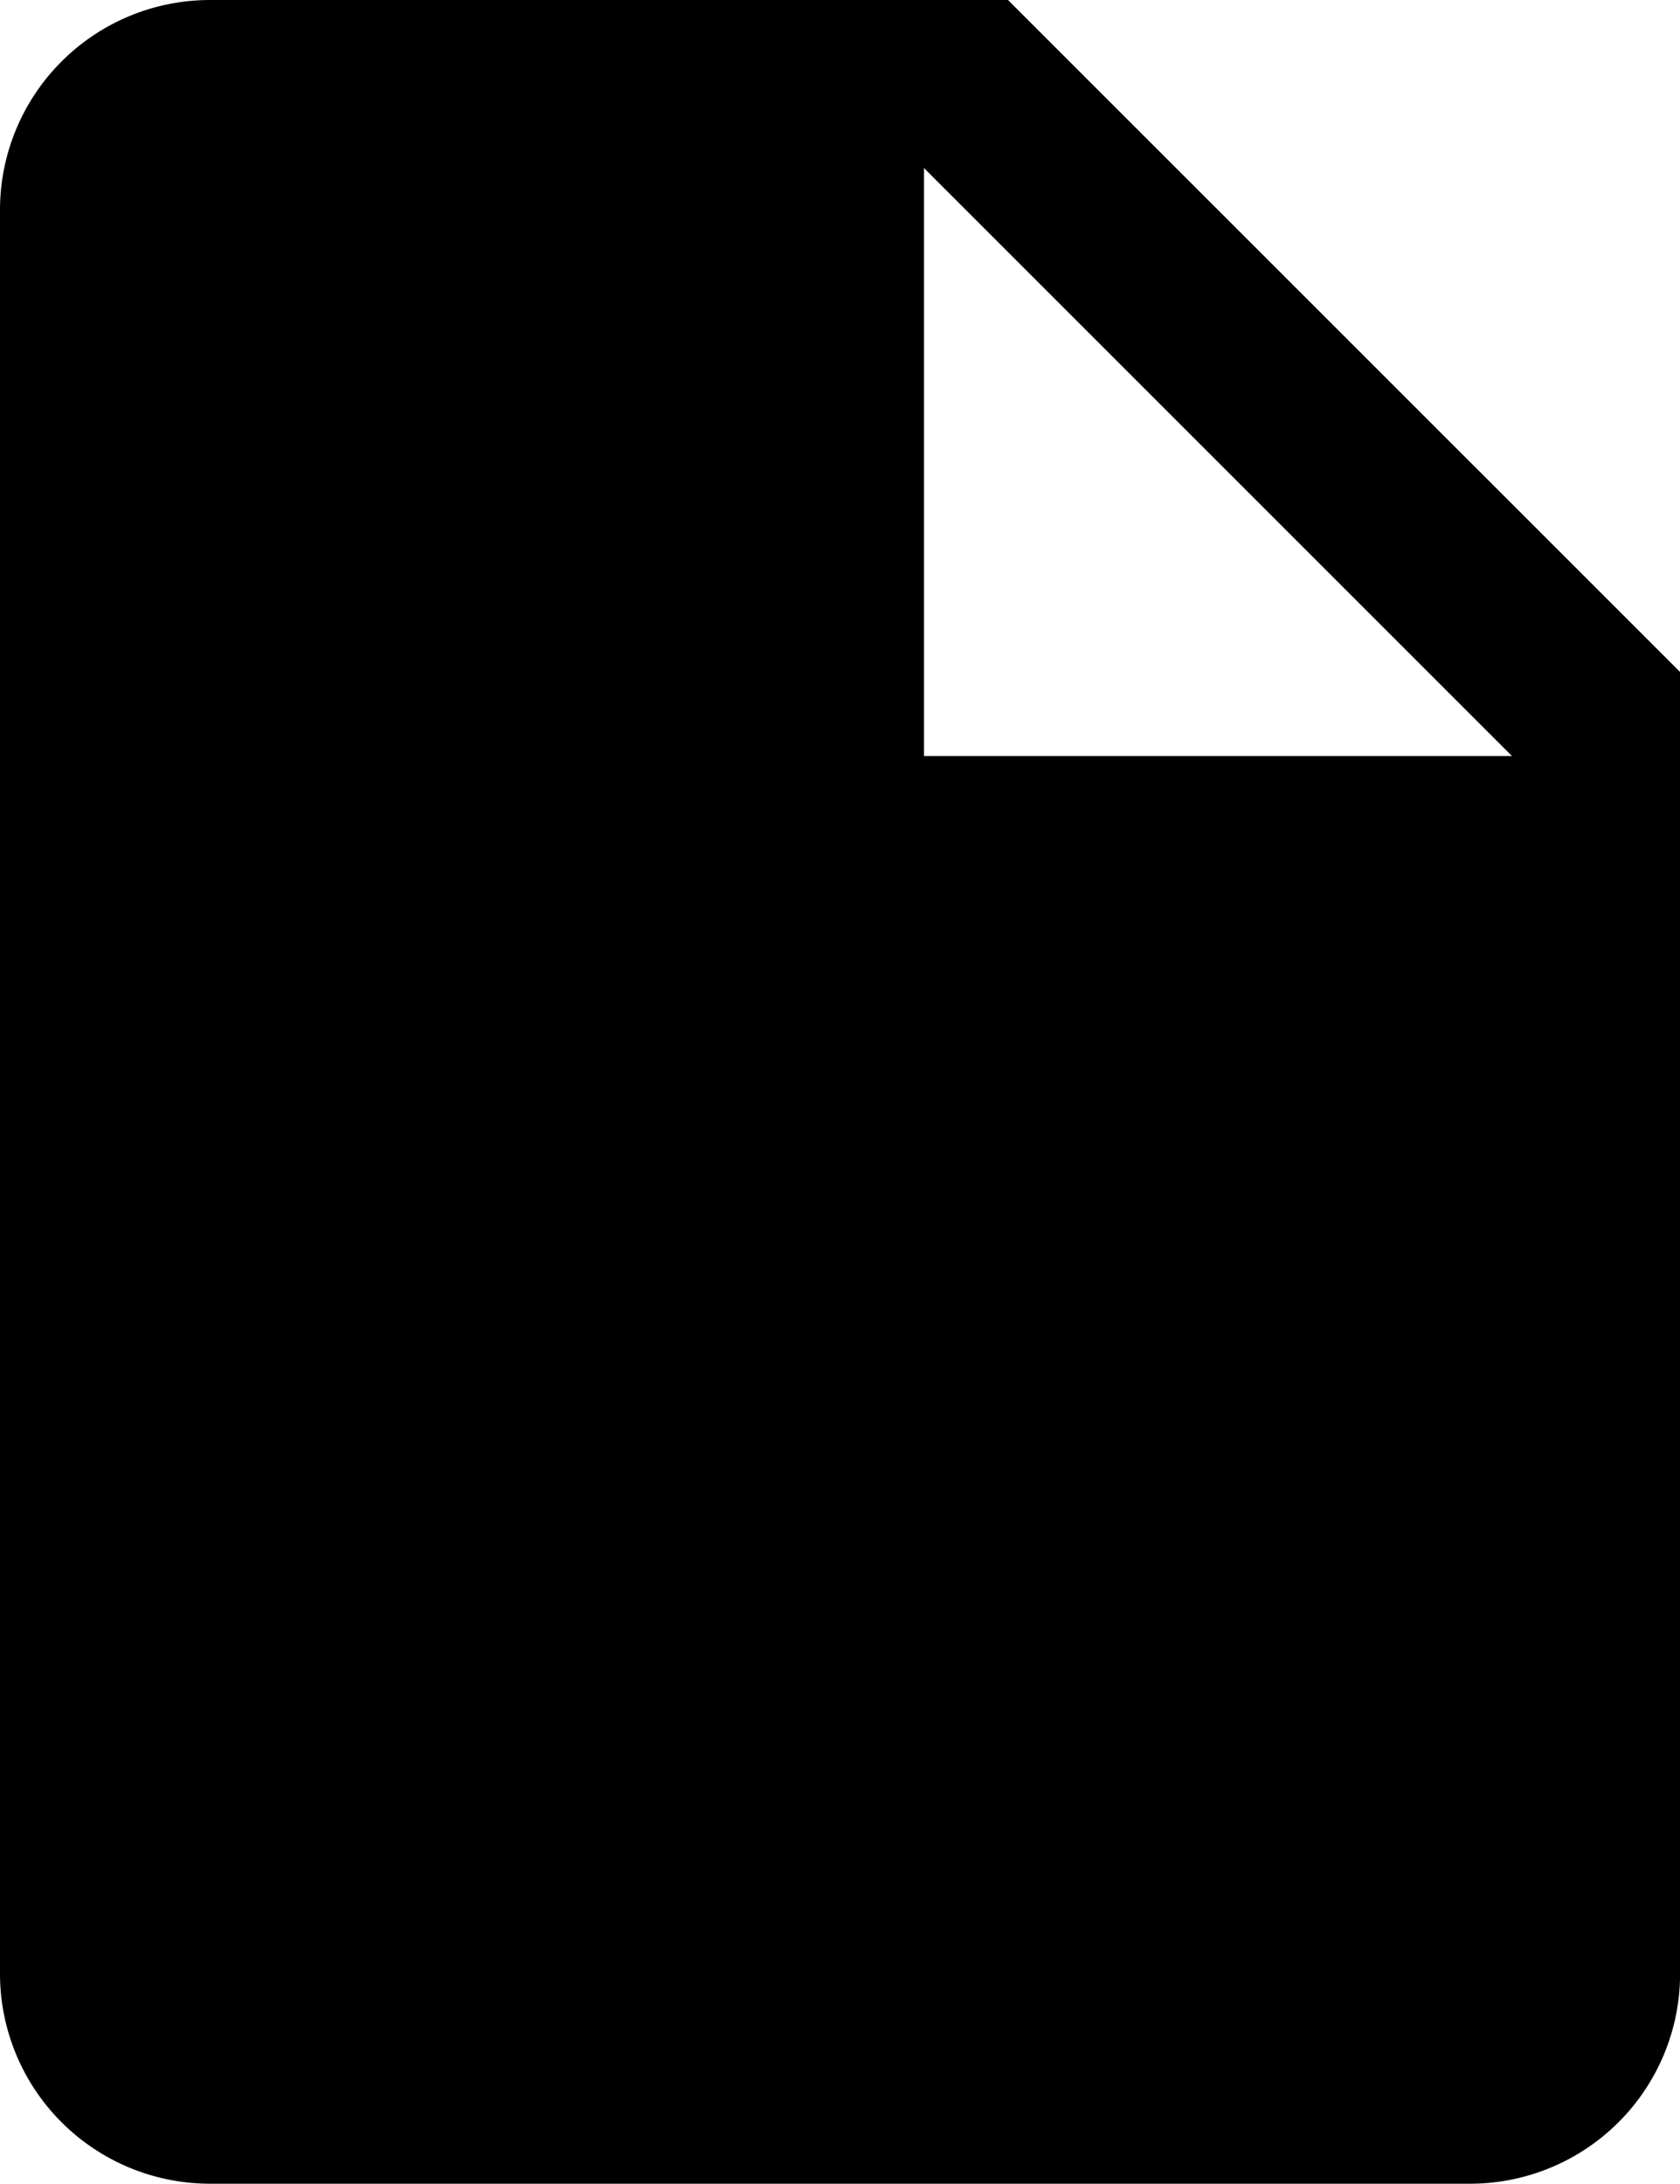
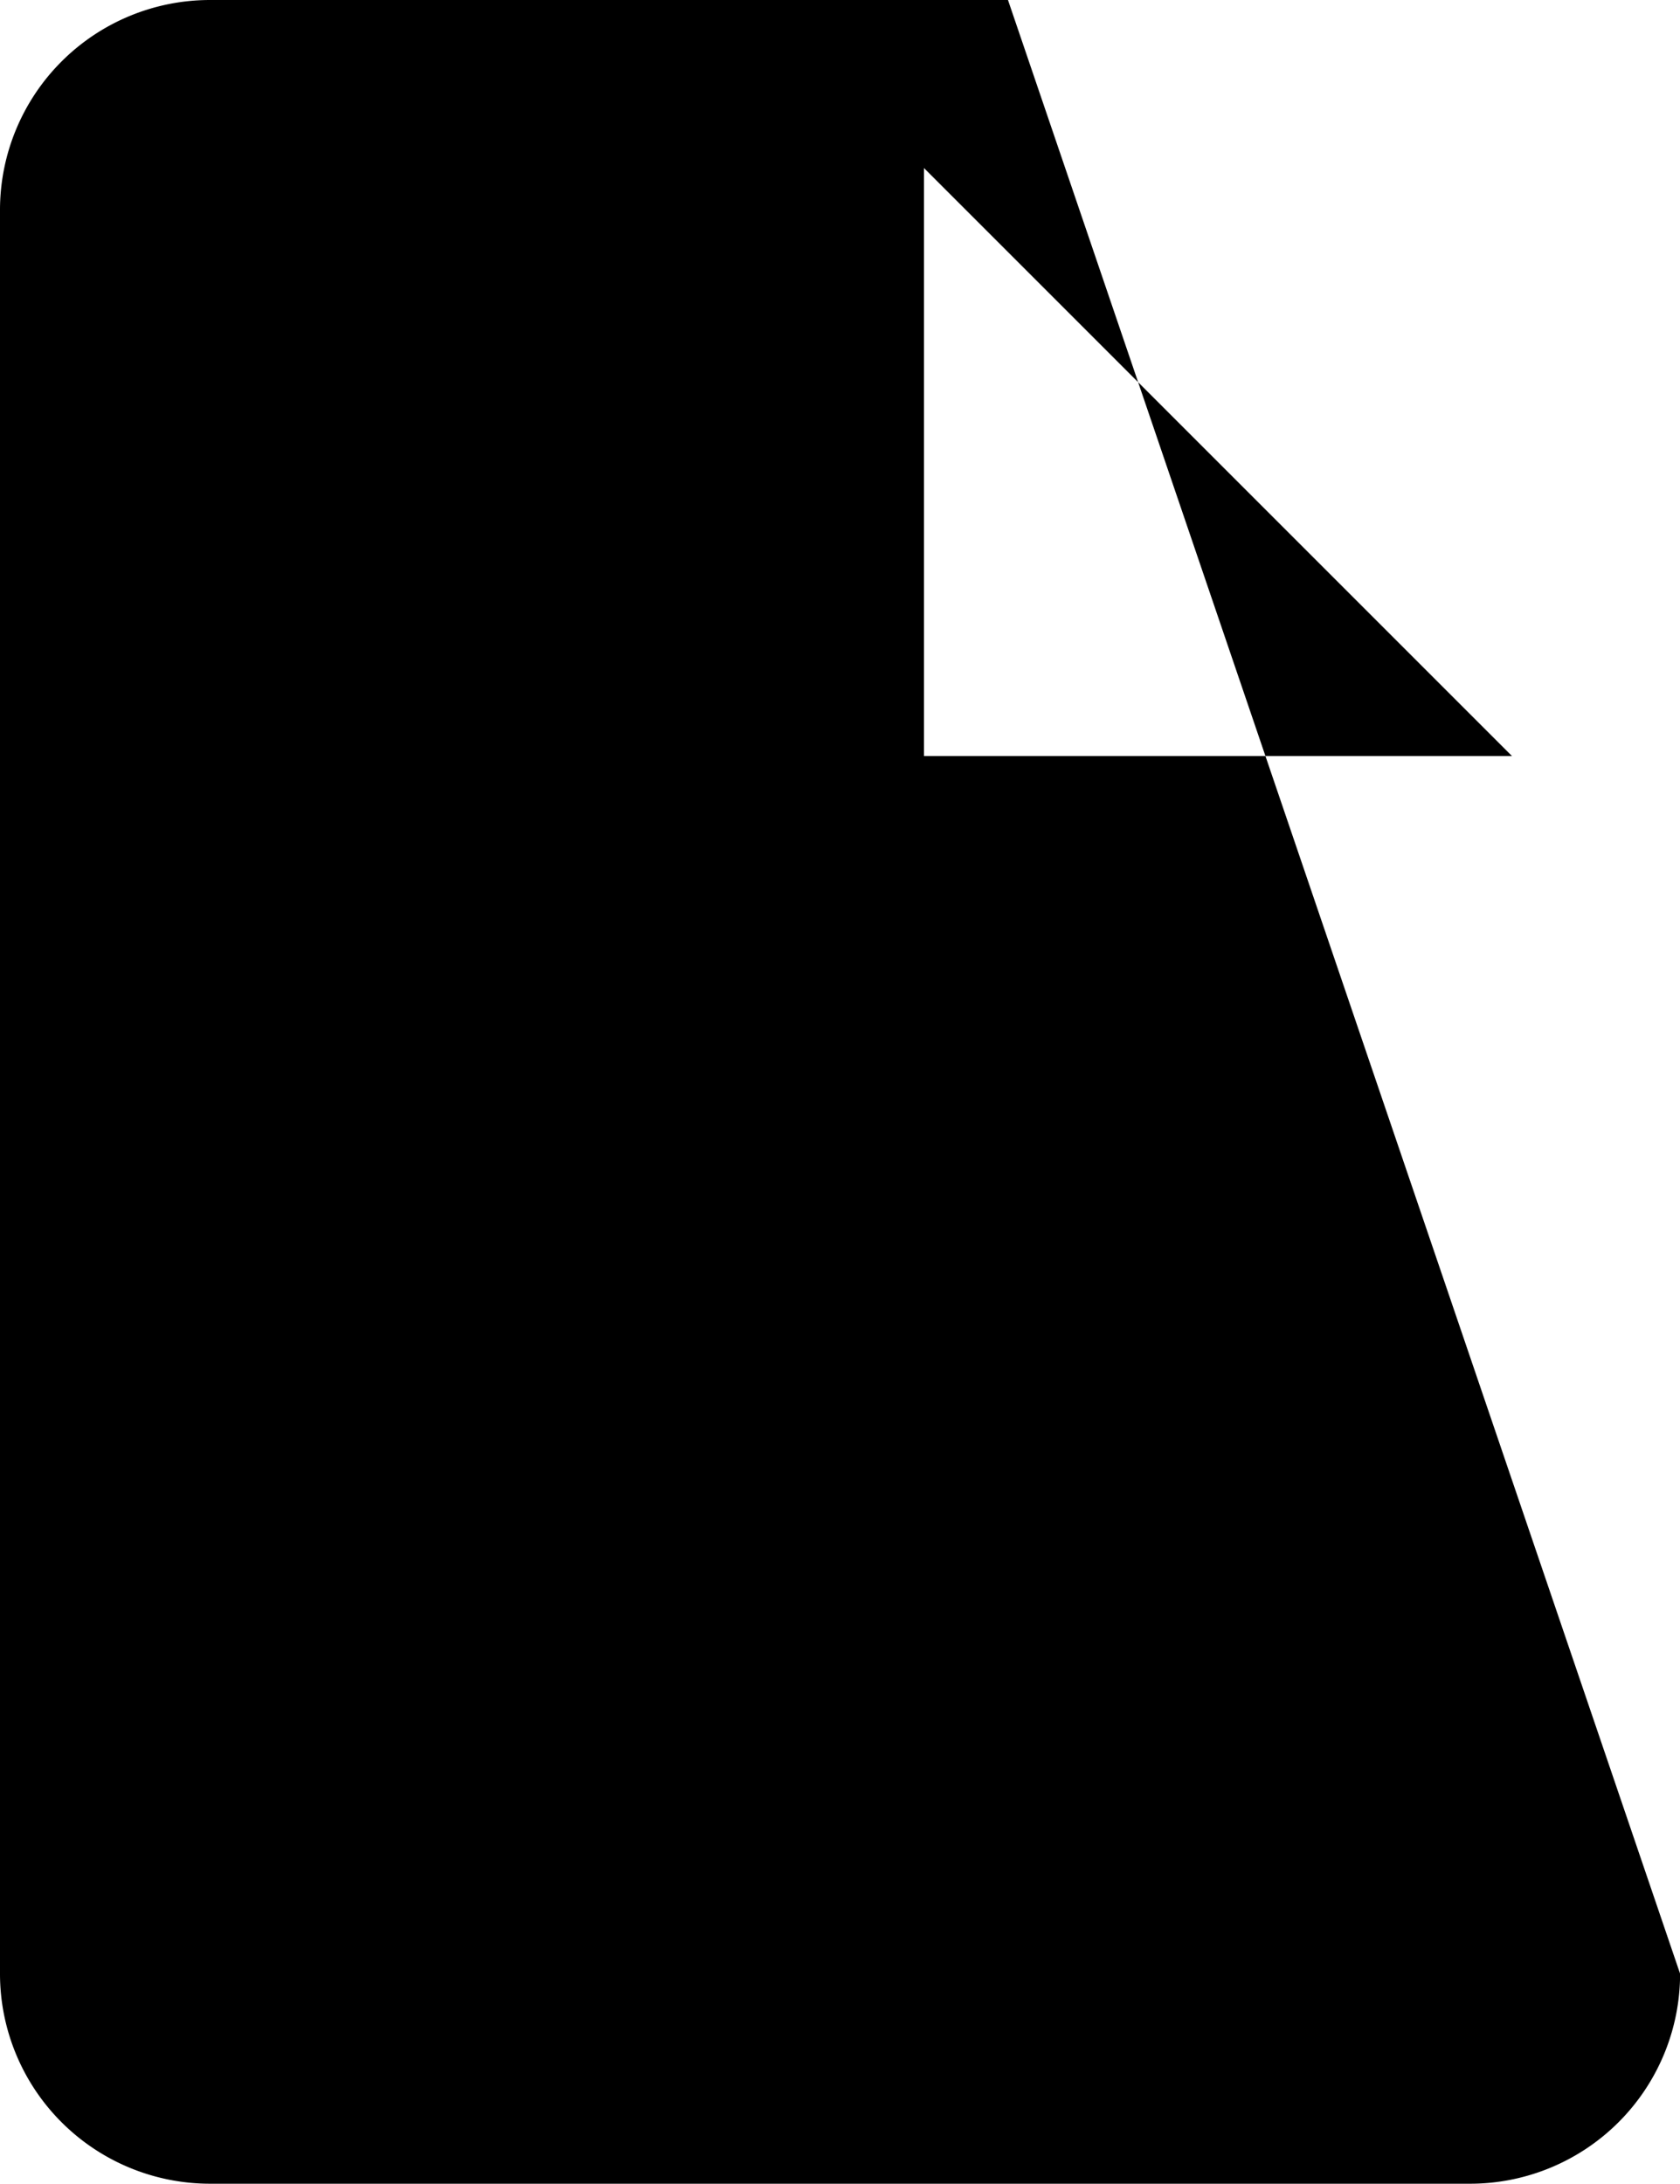
<svg xmlns="http://www.w3.org/2000/svg" width="18.637" height="24.228" viewBox="0 0 18.637 24.228">
-   <path id="Icon_ionic-md-document" data-name="Icon ionic-md-document" d="M17.932,3.375H9.08A2.33,2.33,0,0,0,6.75,5.7V25.274A2.33,2.33,0,0,0,9.08,27.6H23.058a2.33,2.33,0,0,0,2.33-2.33V10.83ZM17,11.762V5.239l6.523,6.523Z" transform="translate(-6.75 -3.375)" />
+   <path id="Icon_ionic-md-document" data-name="Icon ionic-md-document" d="M17.932,3.375H9.08A2.33,2.33,0,0,0,6.75,5.7V25.274A2.33,2.33,0,0,0,9.08,27.6H23.058a2.33,2.33,0,0,0,2.33-2.33ZM17,11.762V5.239l6.523,6.523Z" transform="translate(-6.75 -3.375)" />
</svg>